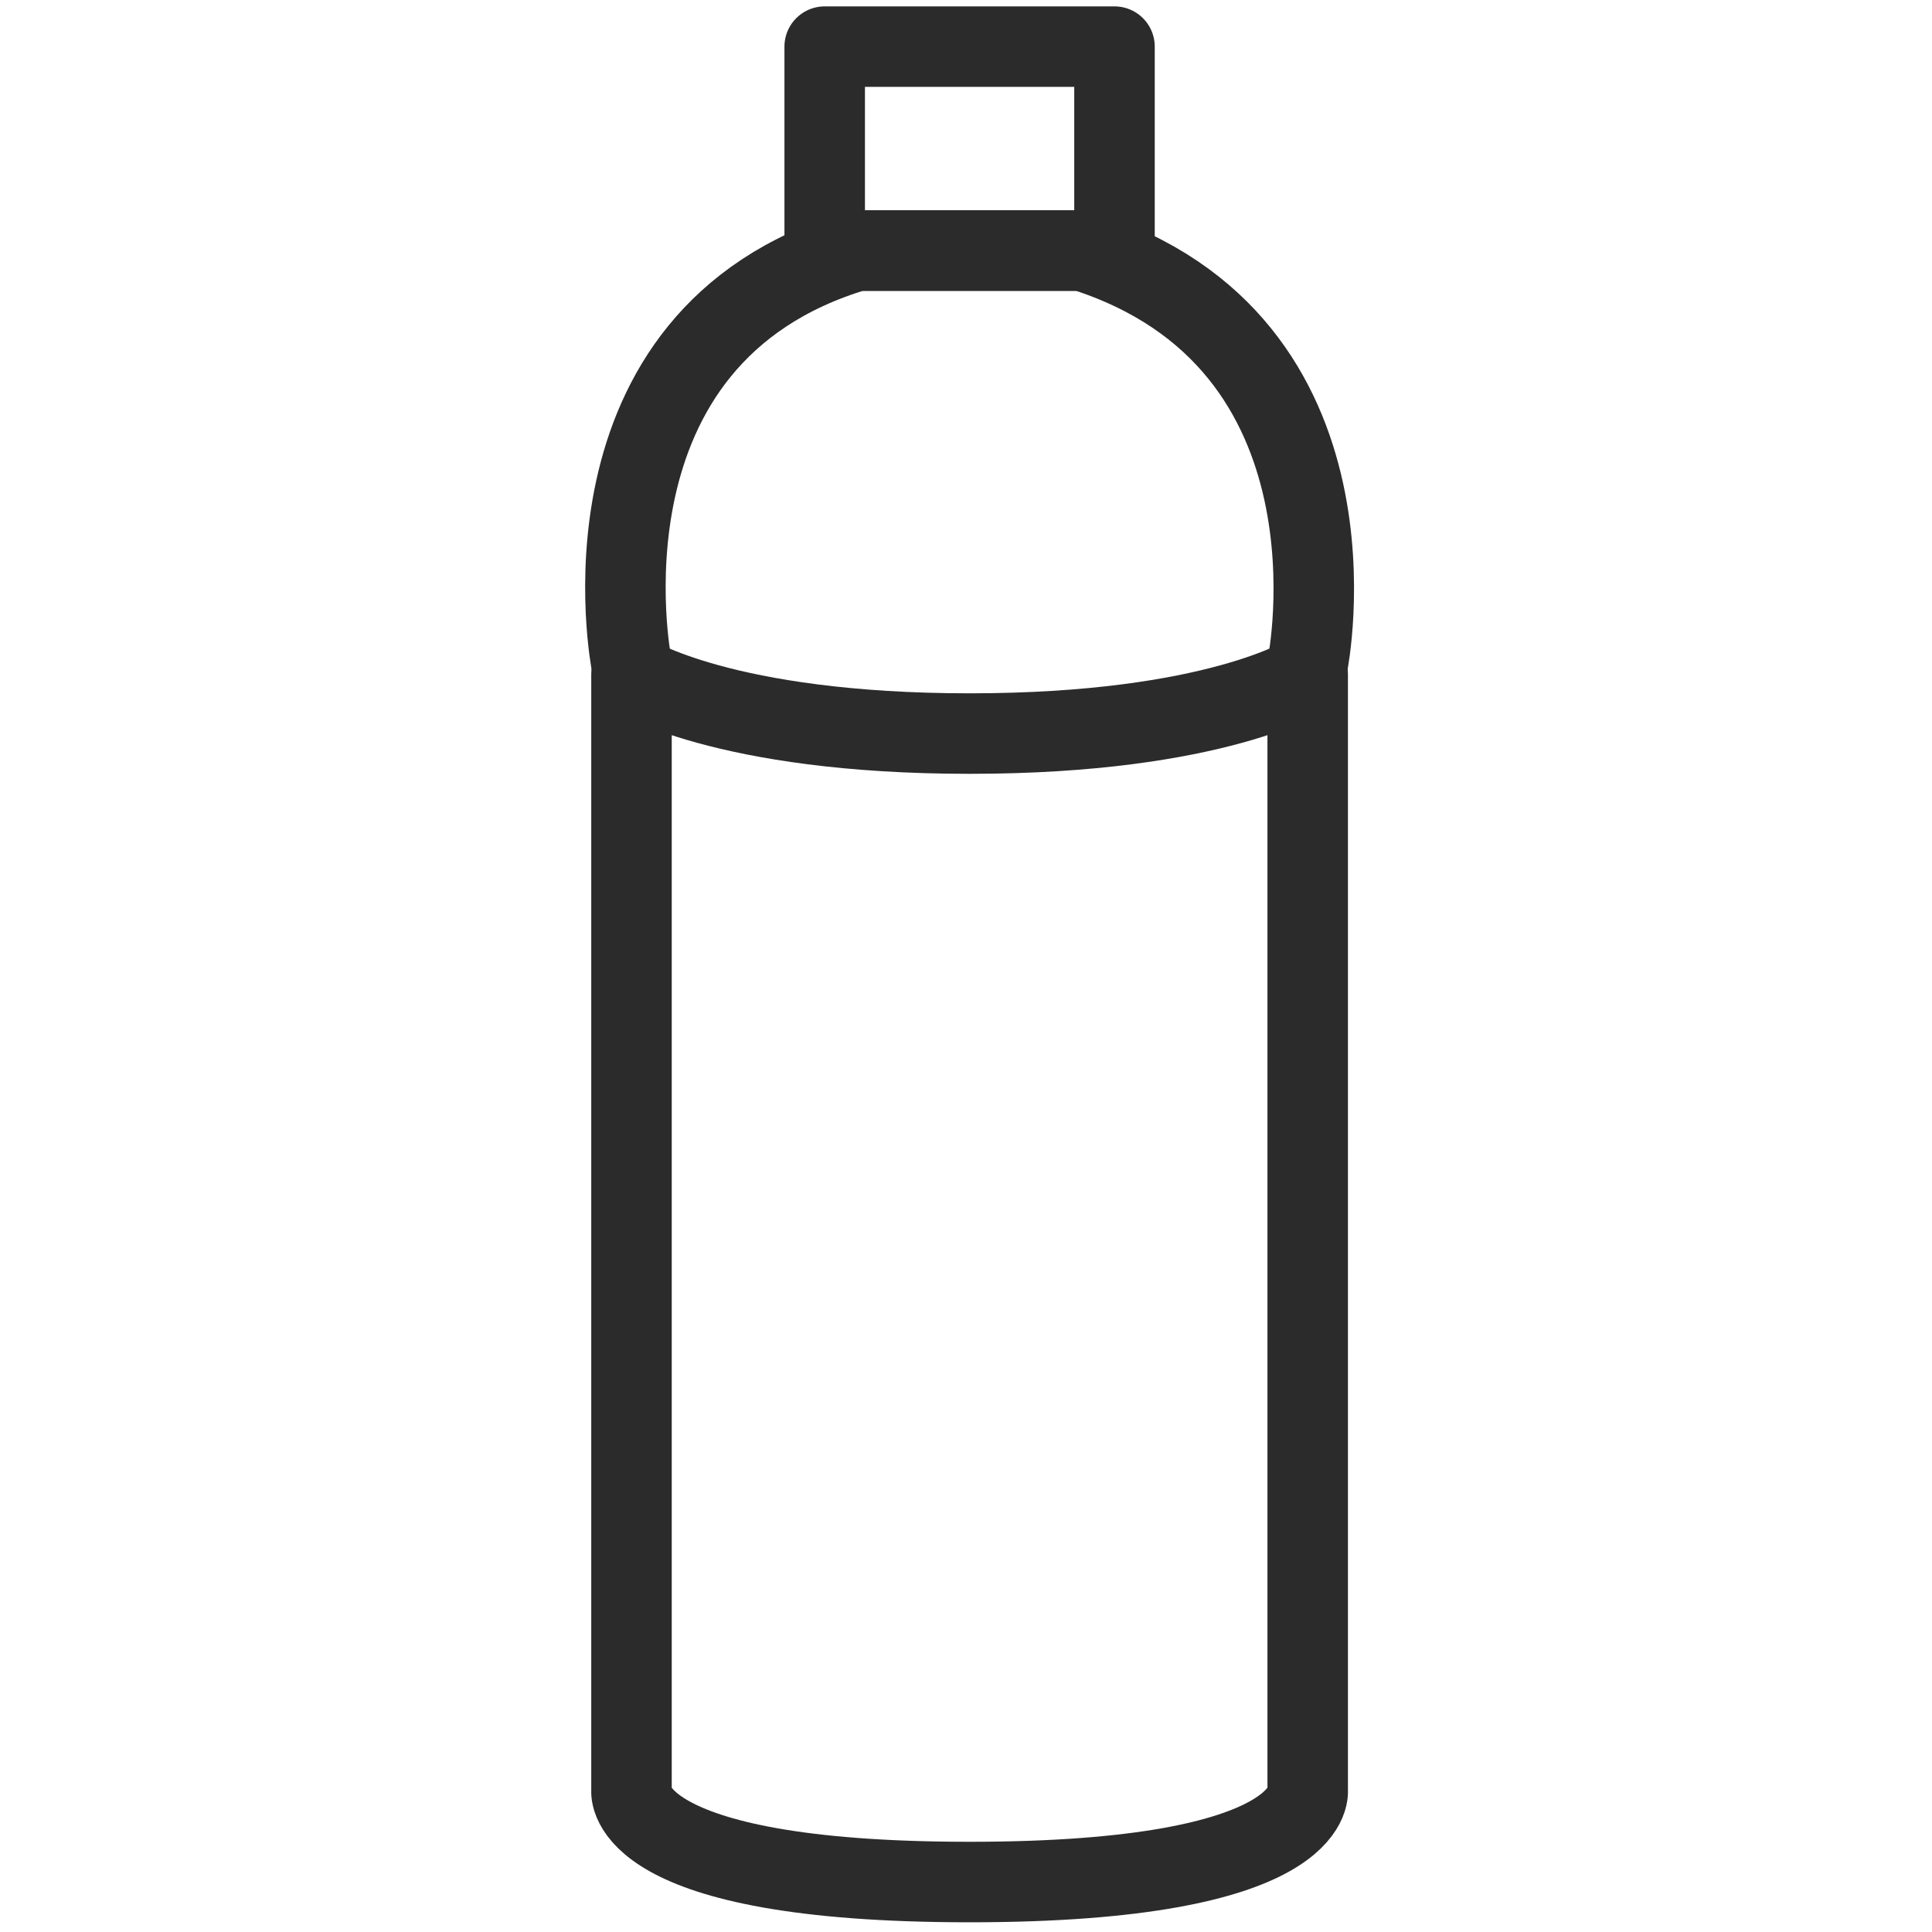
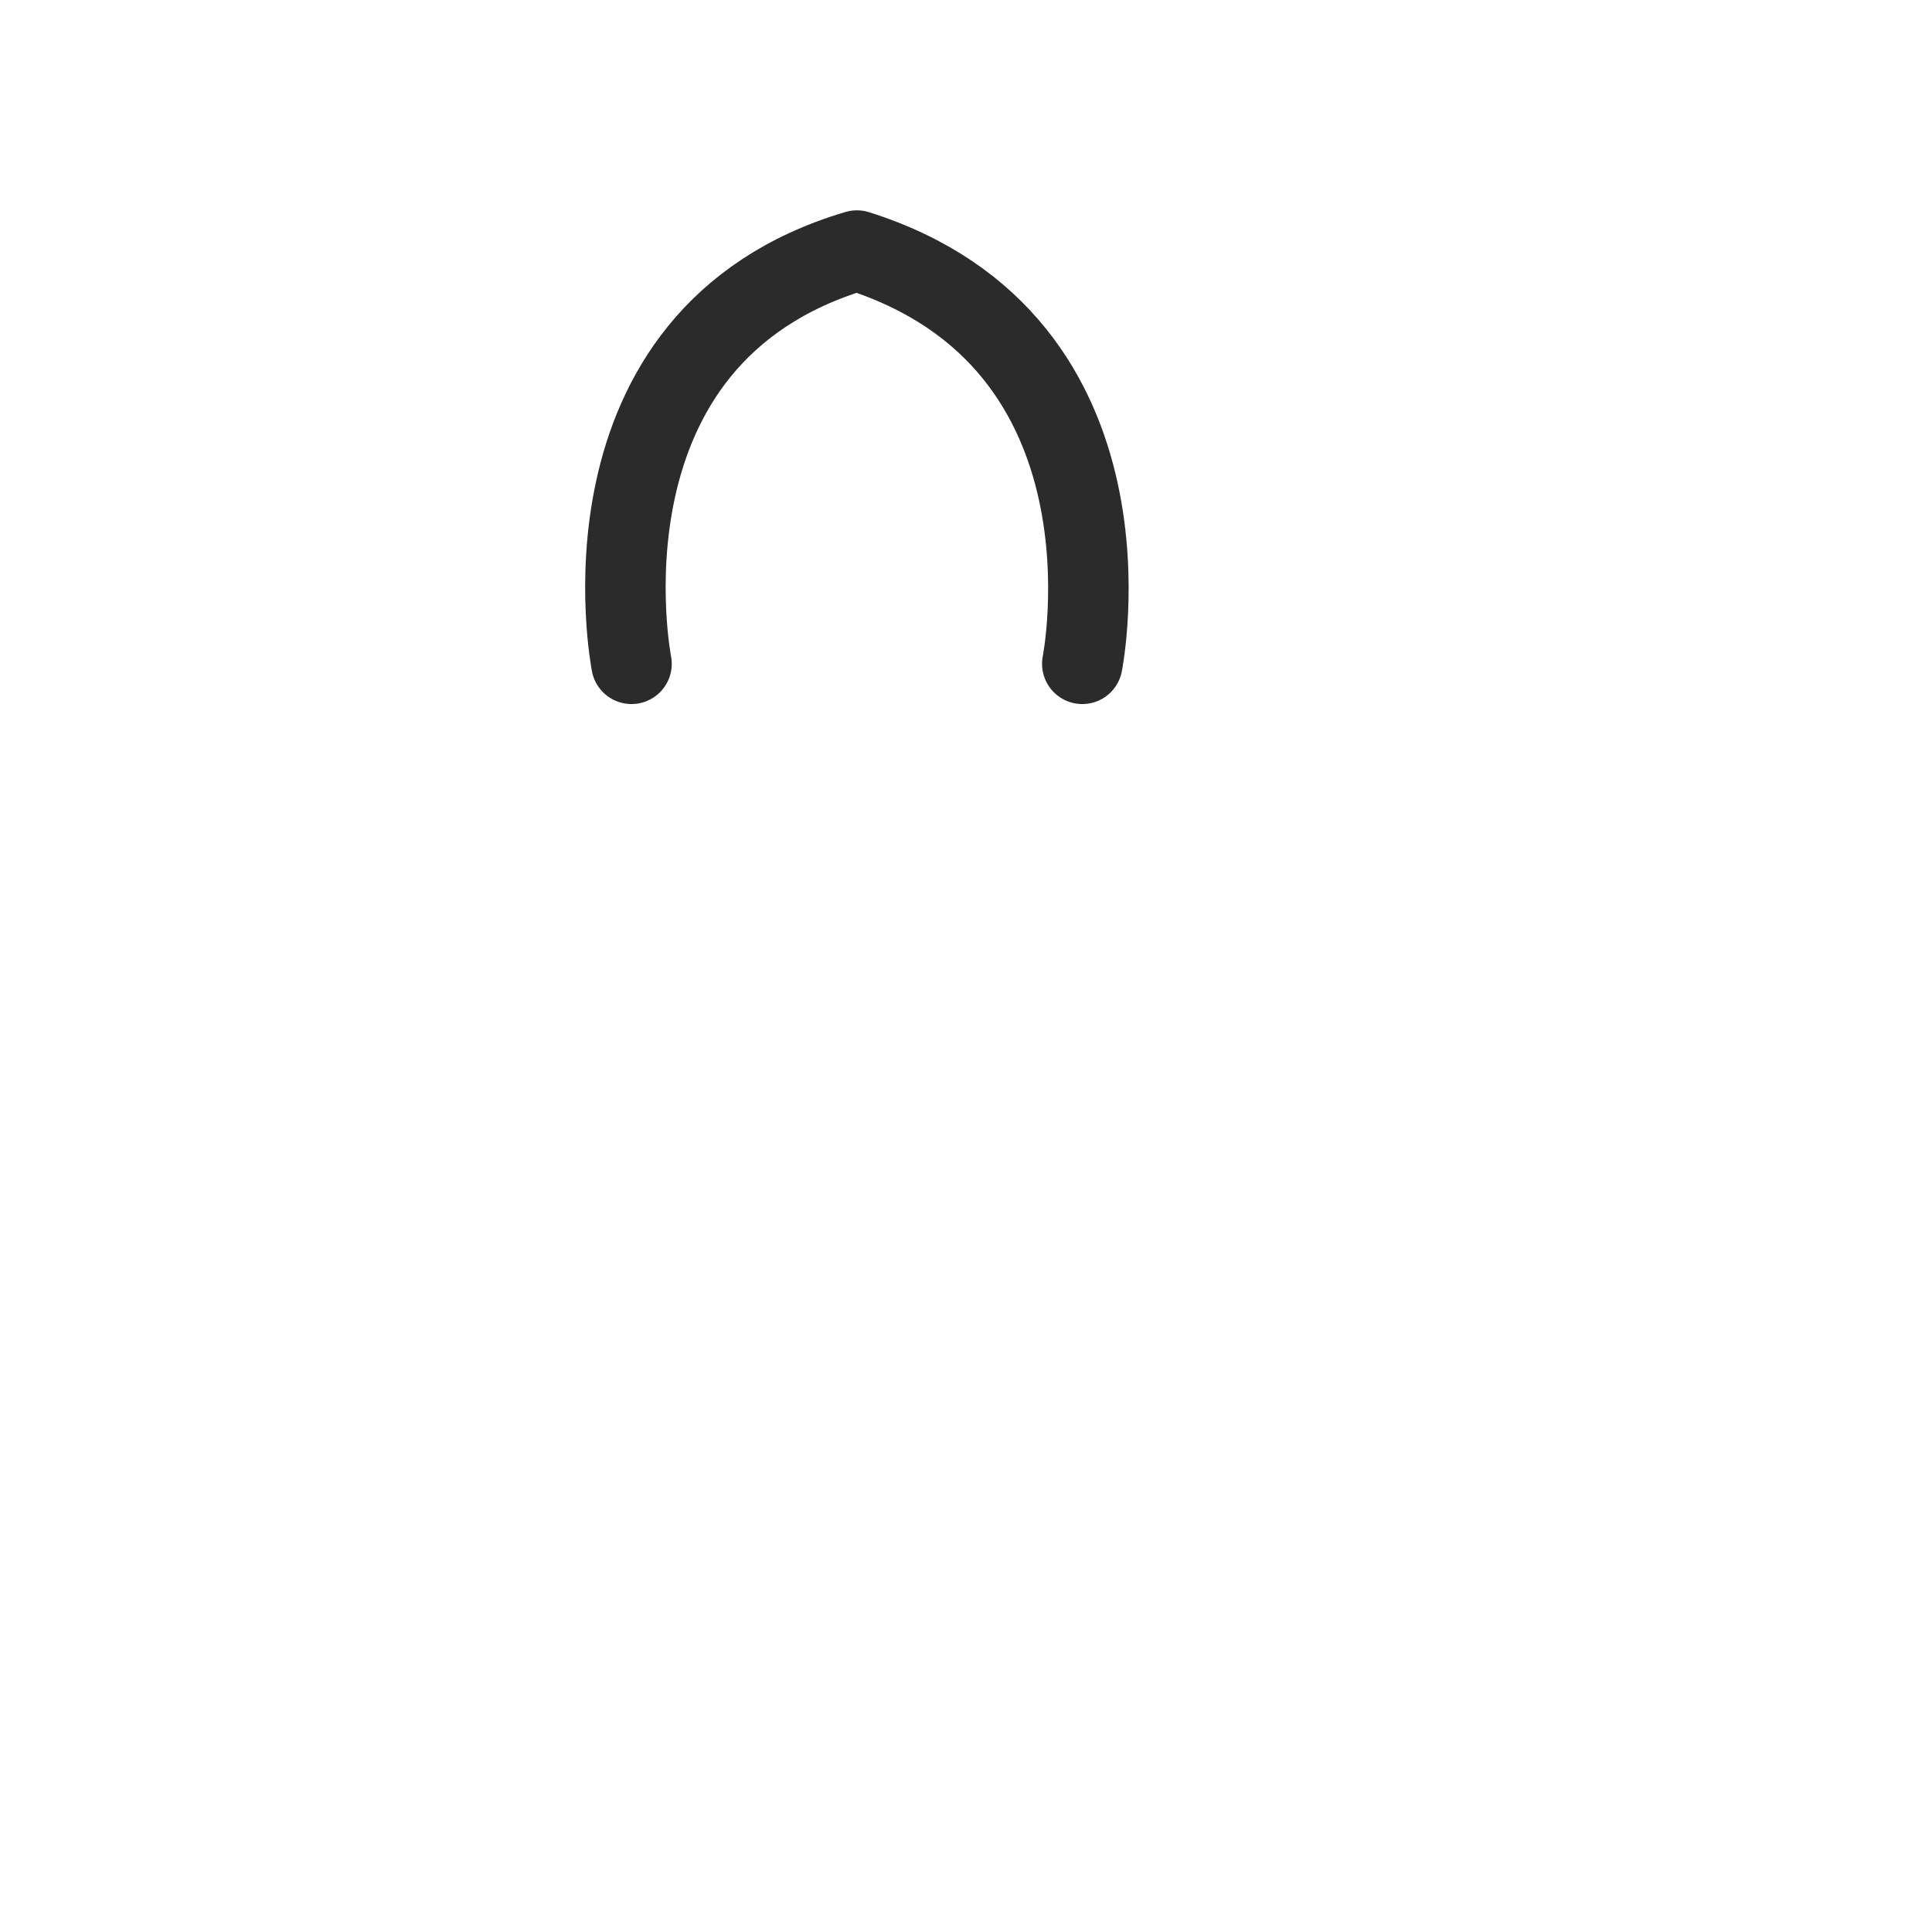
<svg xmlns="http://www.w3.org/2000/svg" version="1.1" id="レイヤー_1" x="0px" y="0px" viewBox="0 0 36 36" style="enable-background:new 0 0 36 36;" xml:space="preserve">
  <style type="text/css">
	.st0{fill:none;stroke:#2B2B2B;stroke-width:1.5;stroke-linecap:round;stroke-linejoin:round;}
</style>
  <g id="グループ_510" transform="translate(-203.733 -276.831)">
-     <path id="パス_39" class="st0" d="M228.1,310.2c0,0,0.2,1.7-6.3,1.7s-6.3-1.7-6.3-1.7v-20.8c0,0,1.7,1.1,6.3,1.1s6.3-1.1,6.3-1.1   V310.2z" />
-     <path id="パス_40" class="st0" d="M215.5,289.2c0,0-1.2-6.1,4.2-7.7h4.2c5.4,1.7,4.2,7.7,4.2,7.7" />
-     <rect id="長方形_119" x="219.1" y="277.7" class="st0" width="5.4" height="3.8" />
+     <path id="パス_40" class="st0" d="M215.5,289.2c0,0-1.2-6.1,4.2-7.7c5.4,1.7,4.2,7.7,4.2,7.7" />
  </g>
</svg>